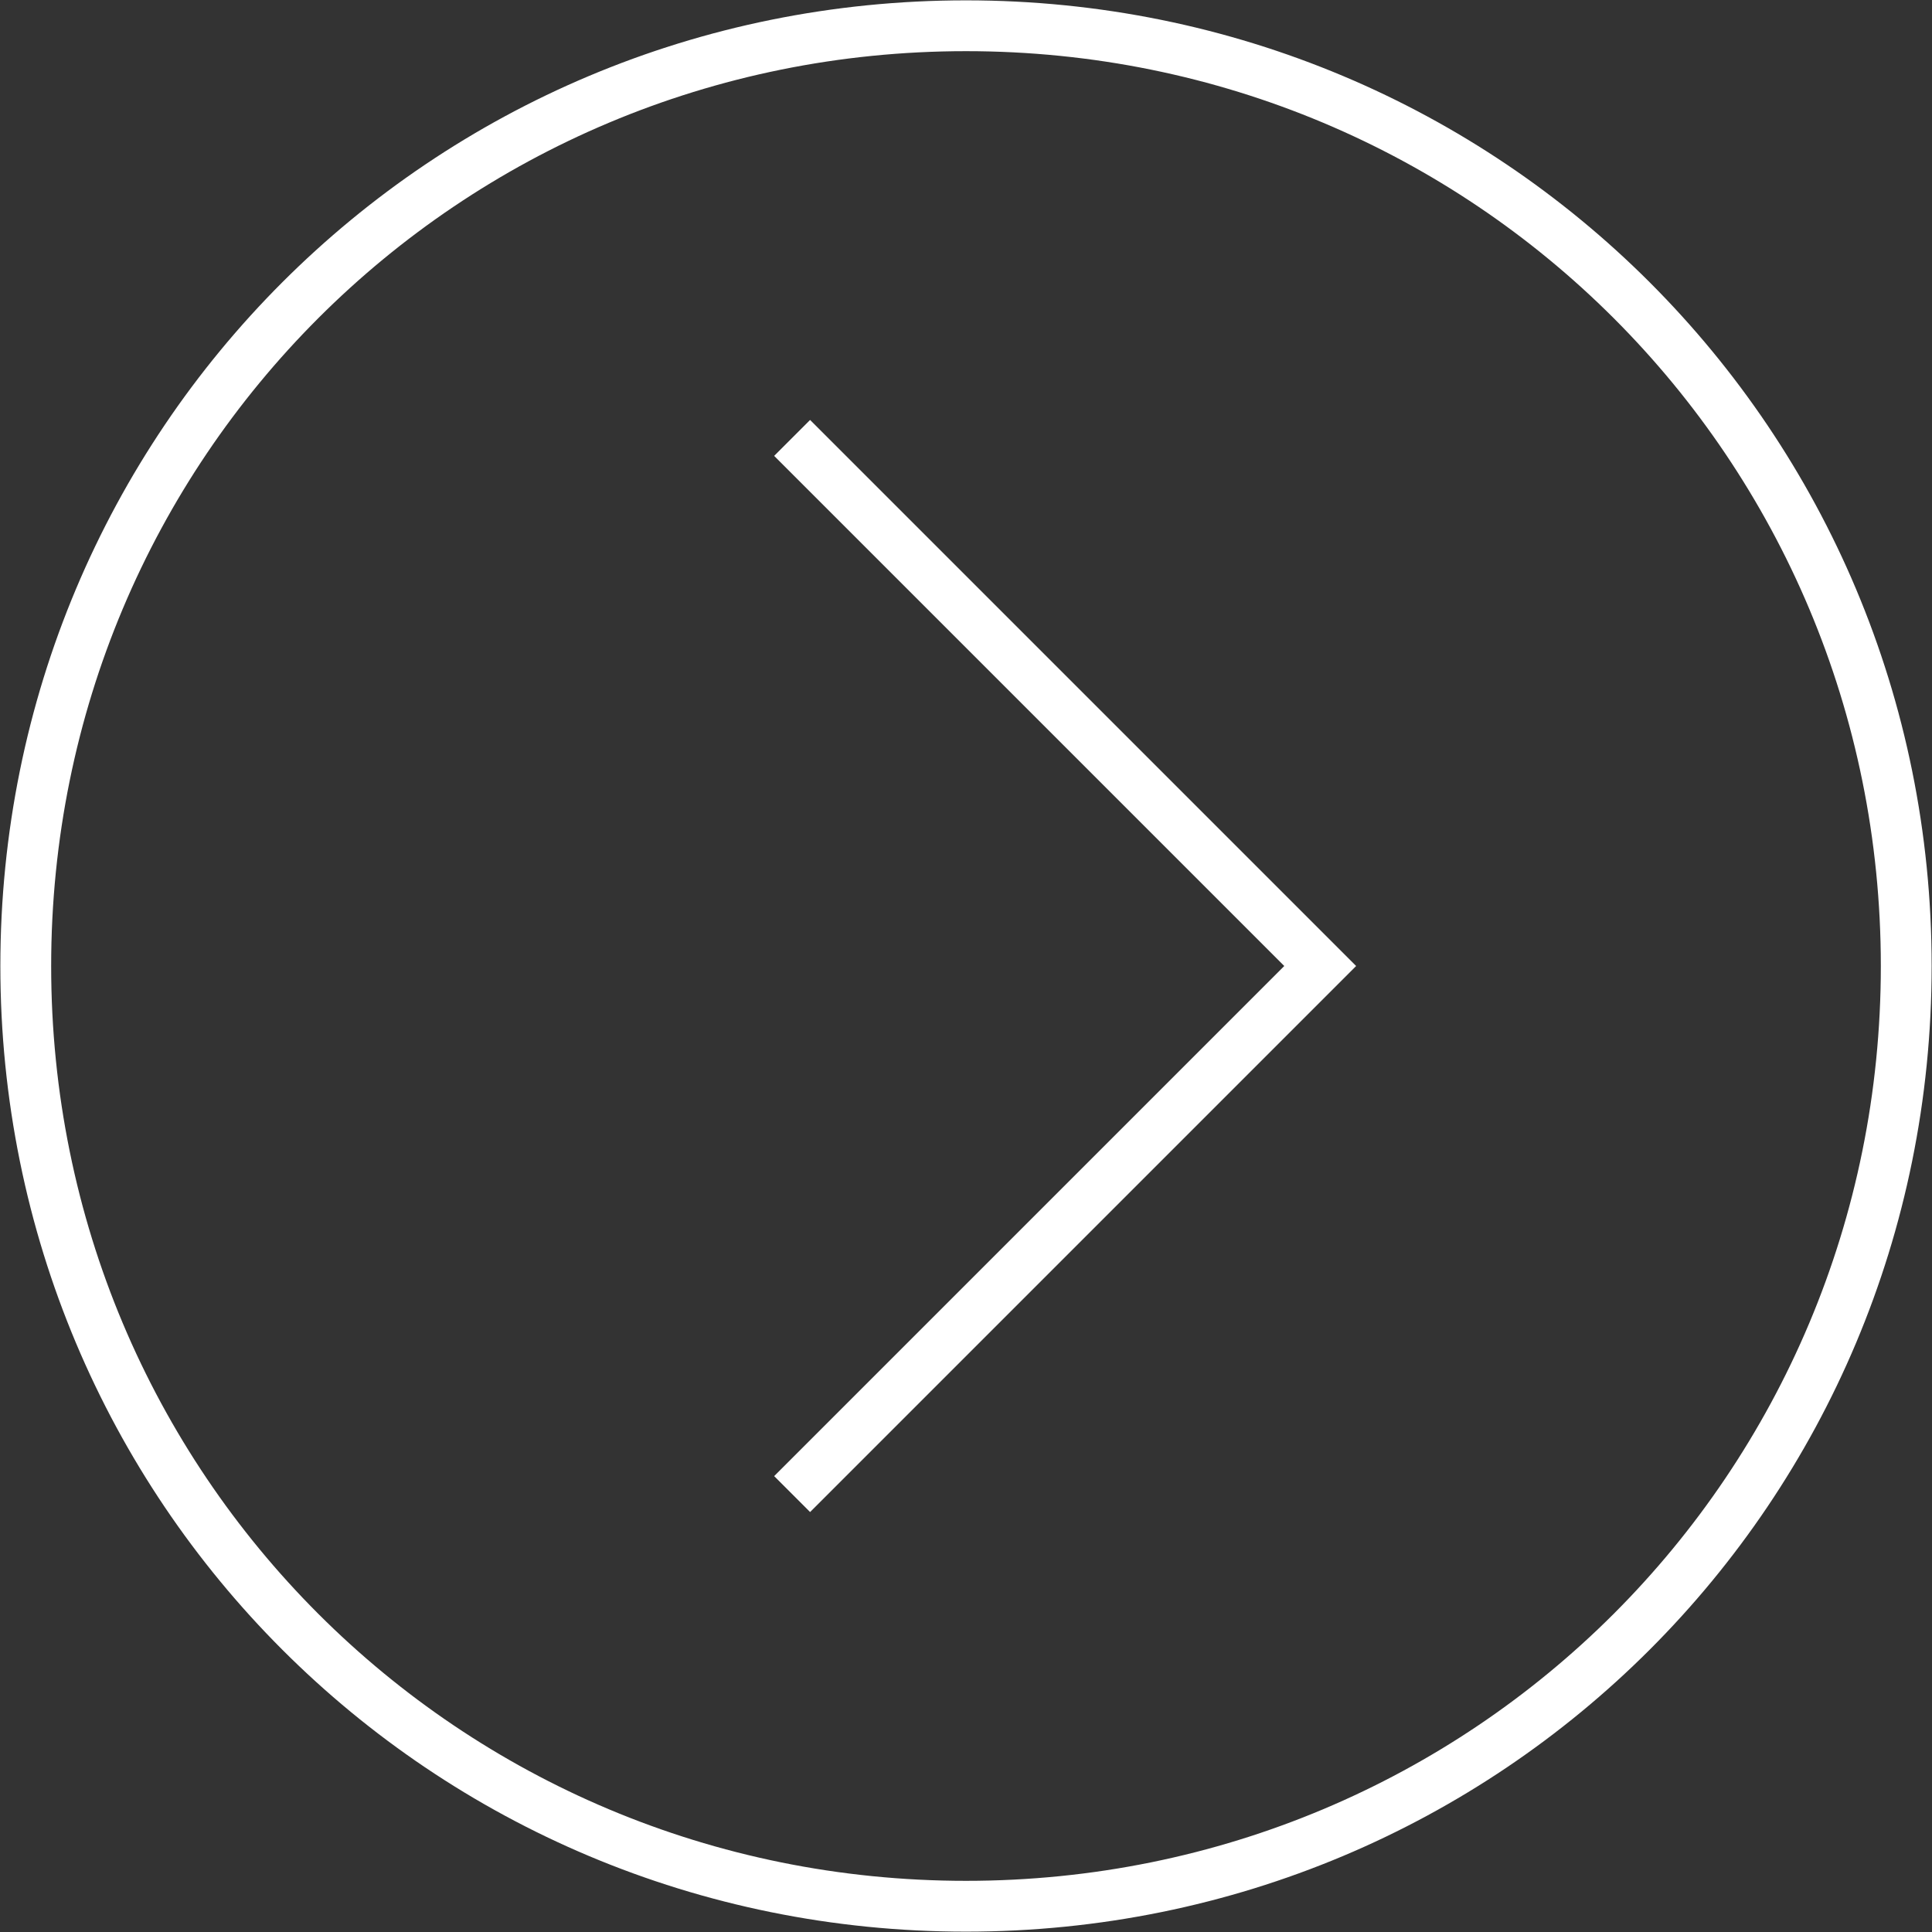
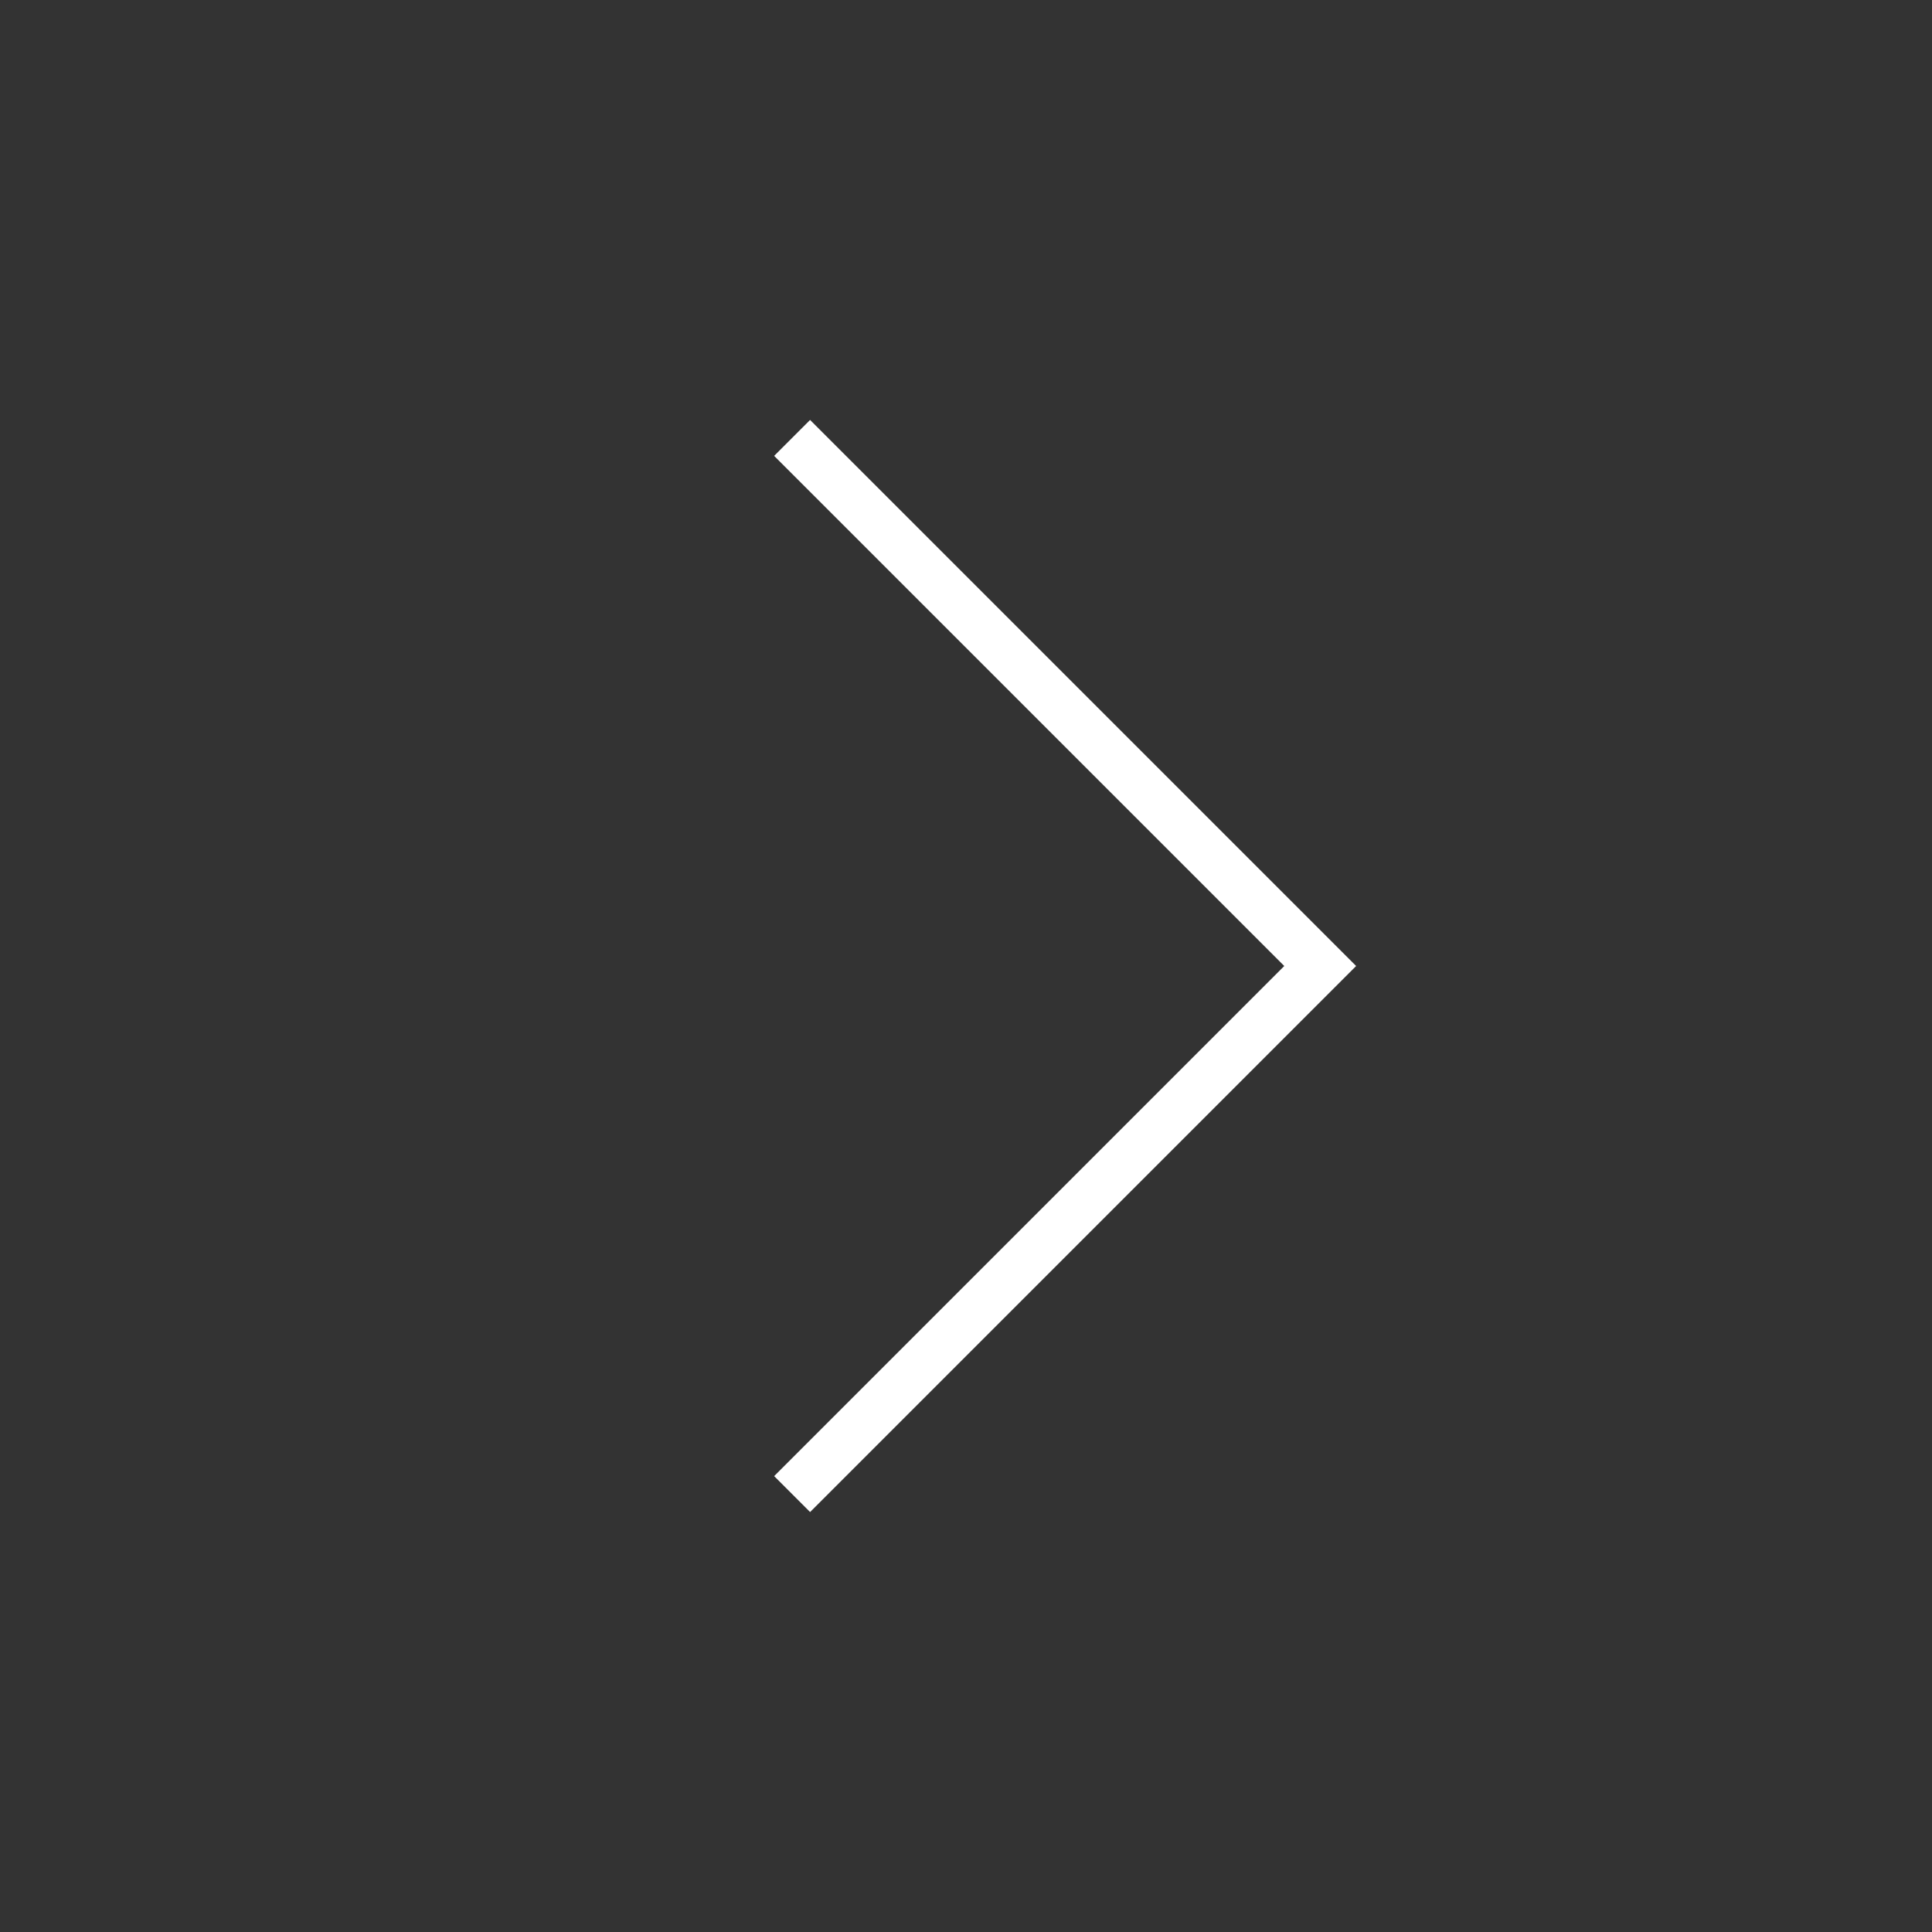
<svg xmlns="http://www.w3.org/2000/svg" id="Layer_1" x="0px" y="0px" viewBox="0 0 30 30" style="enable-background:new 0 0 30 30;" xml:space="preserve">
  <rect x="0" y="0" width="30" height="30" fill="#333333" stroke="none" />
  <style type="text/css"> .st0{fill:none;stroke:#FFFFFF;stroke-width:0.789;} </style>
  <polyline class="st0" points="12.3,6.8 20.5,15 12.3,23.2 " />
  <g>
-     <path class="st0" d="M15,0.4C6.9,0.4,0.4,6.9,0.4,15c0,8.1,6.5,14.6,14.6,14.6S29.6,23.1,29.6,15C29.6,6.9,23.1,0.4,15,0.4z" />
-   </g>
+     </g>
</svg>